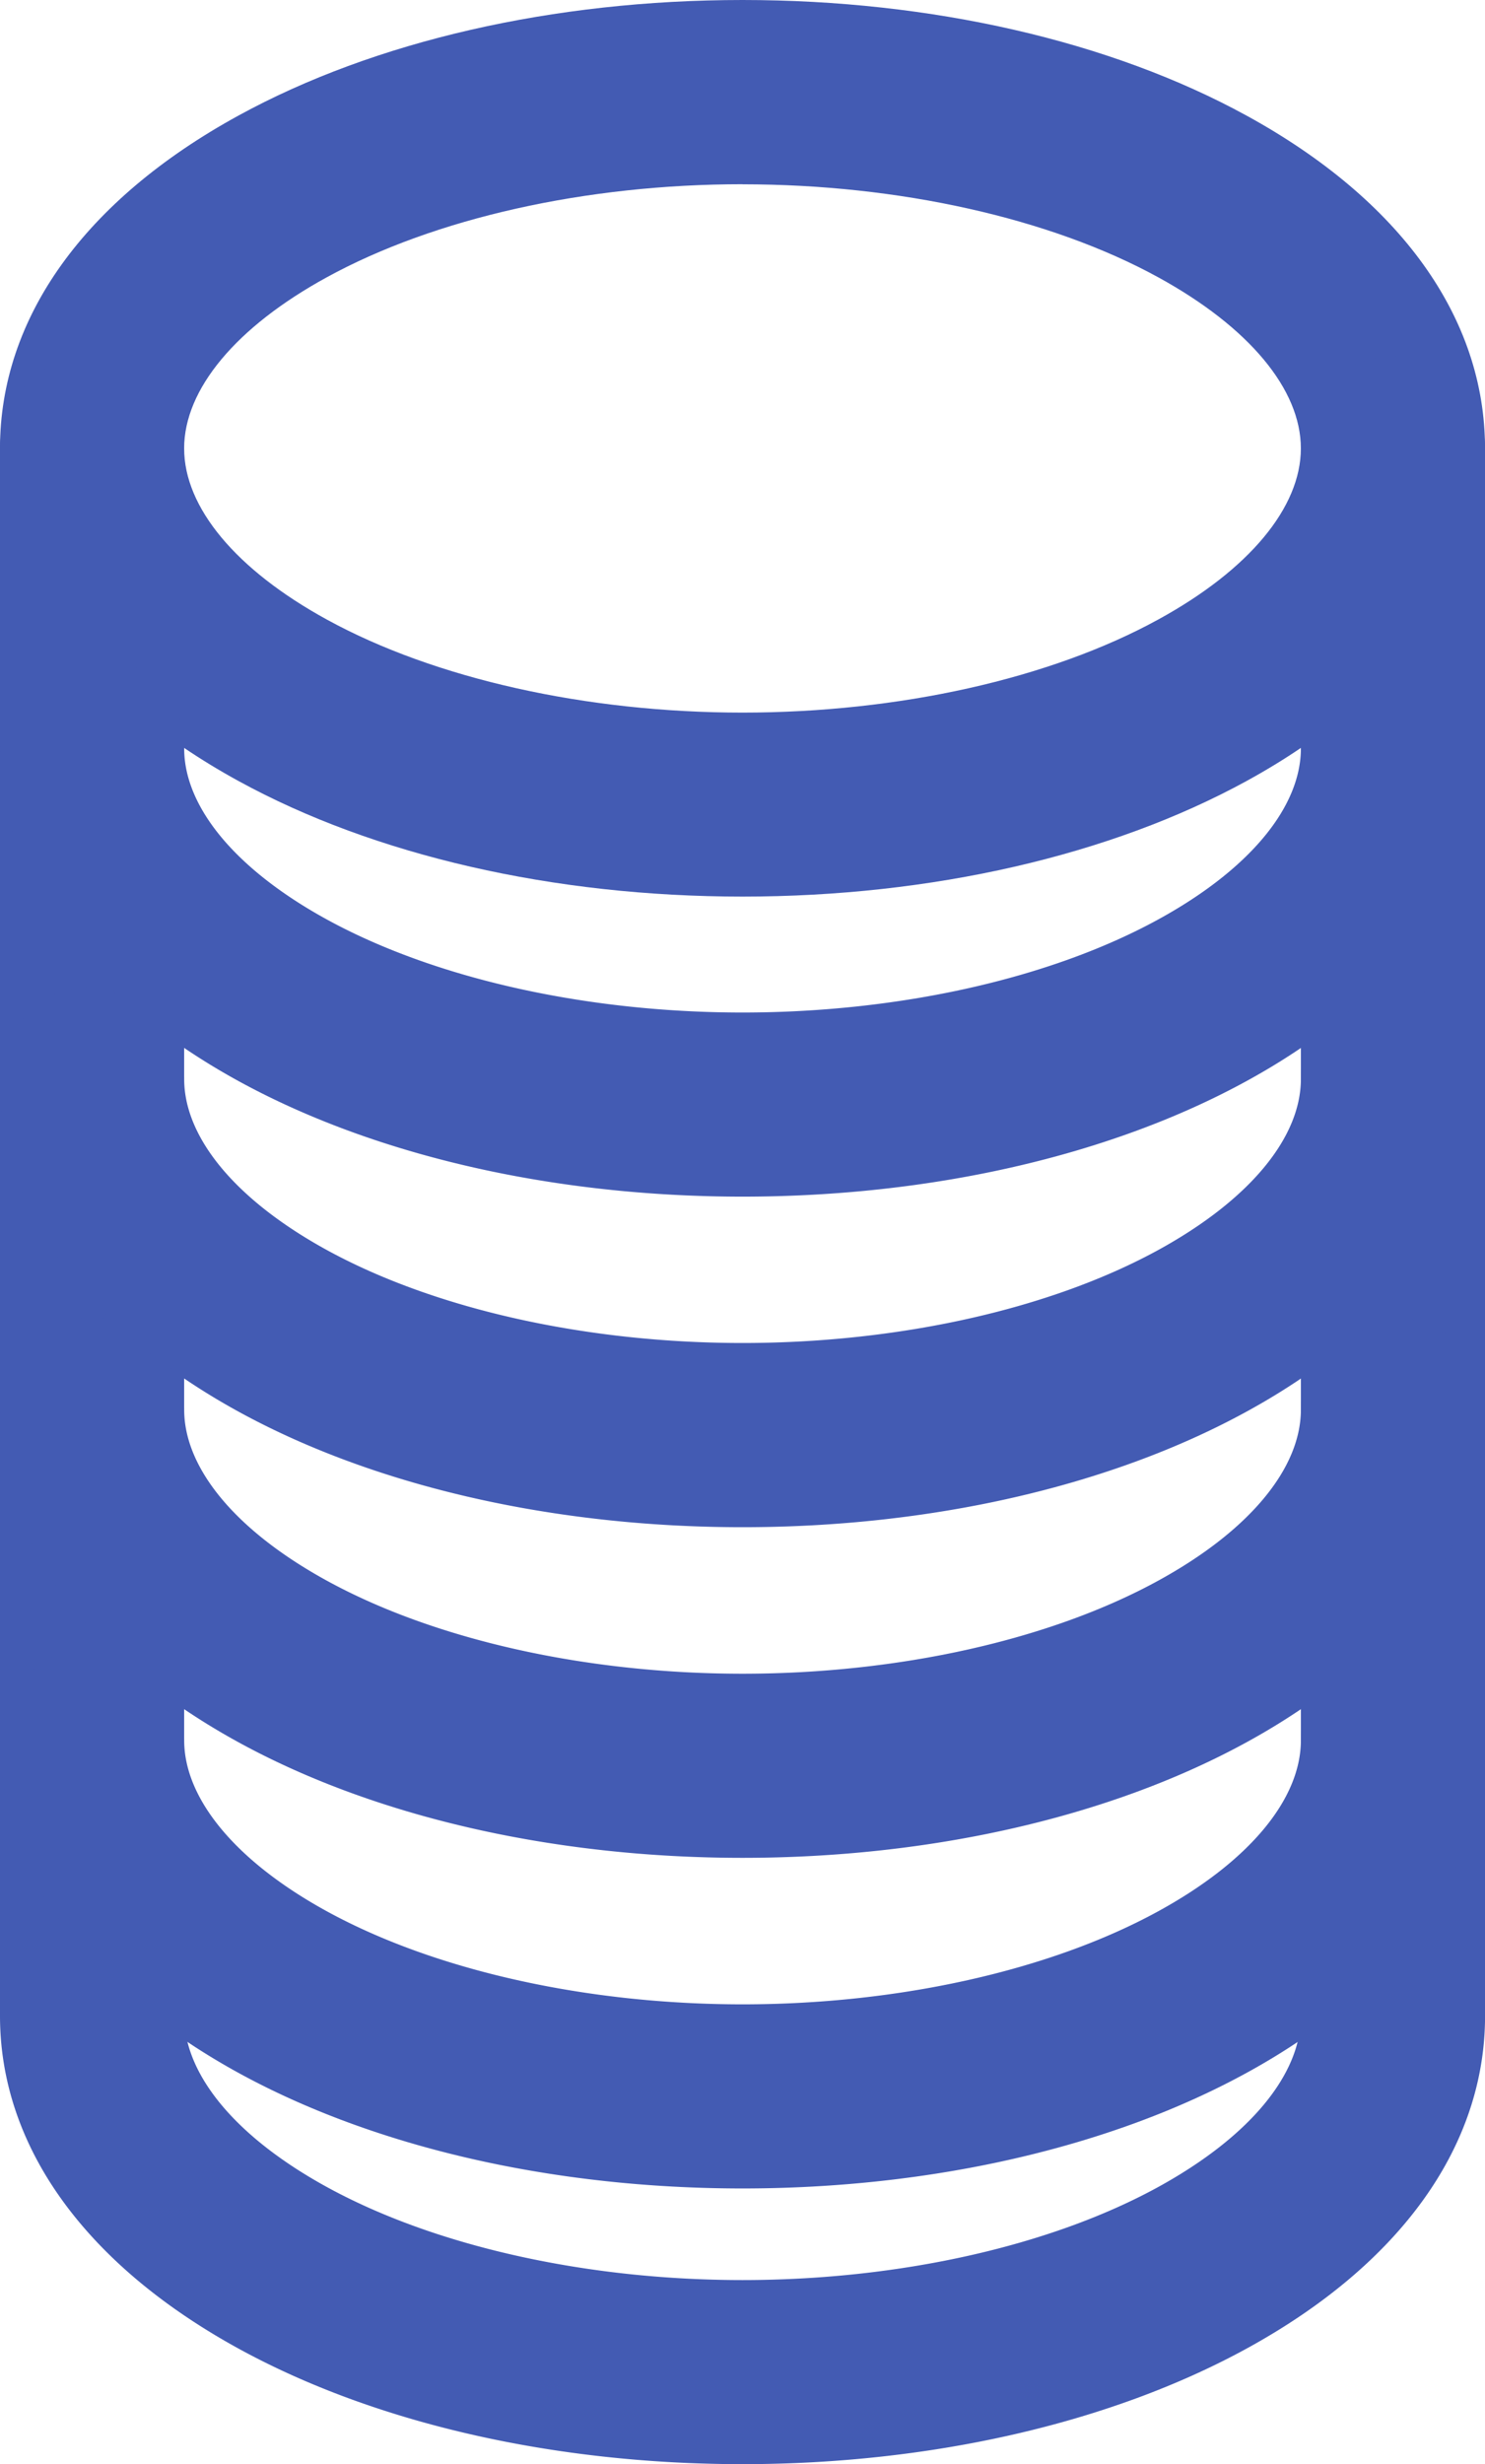
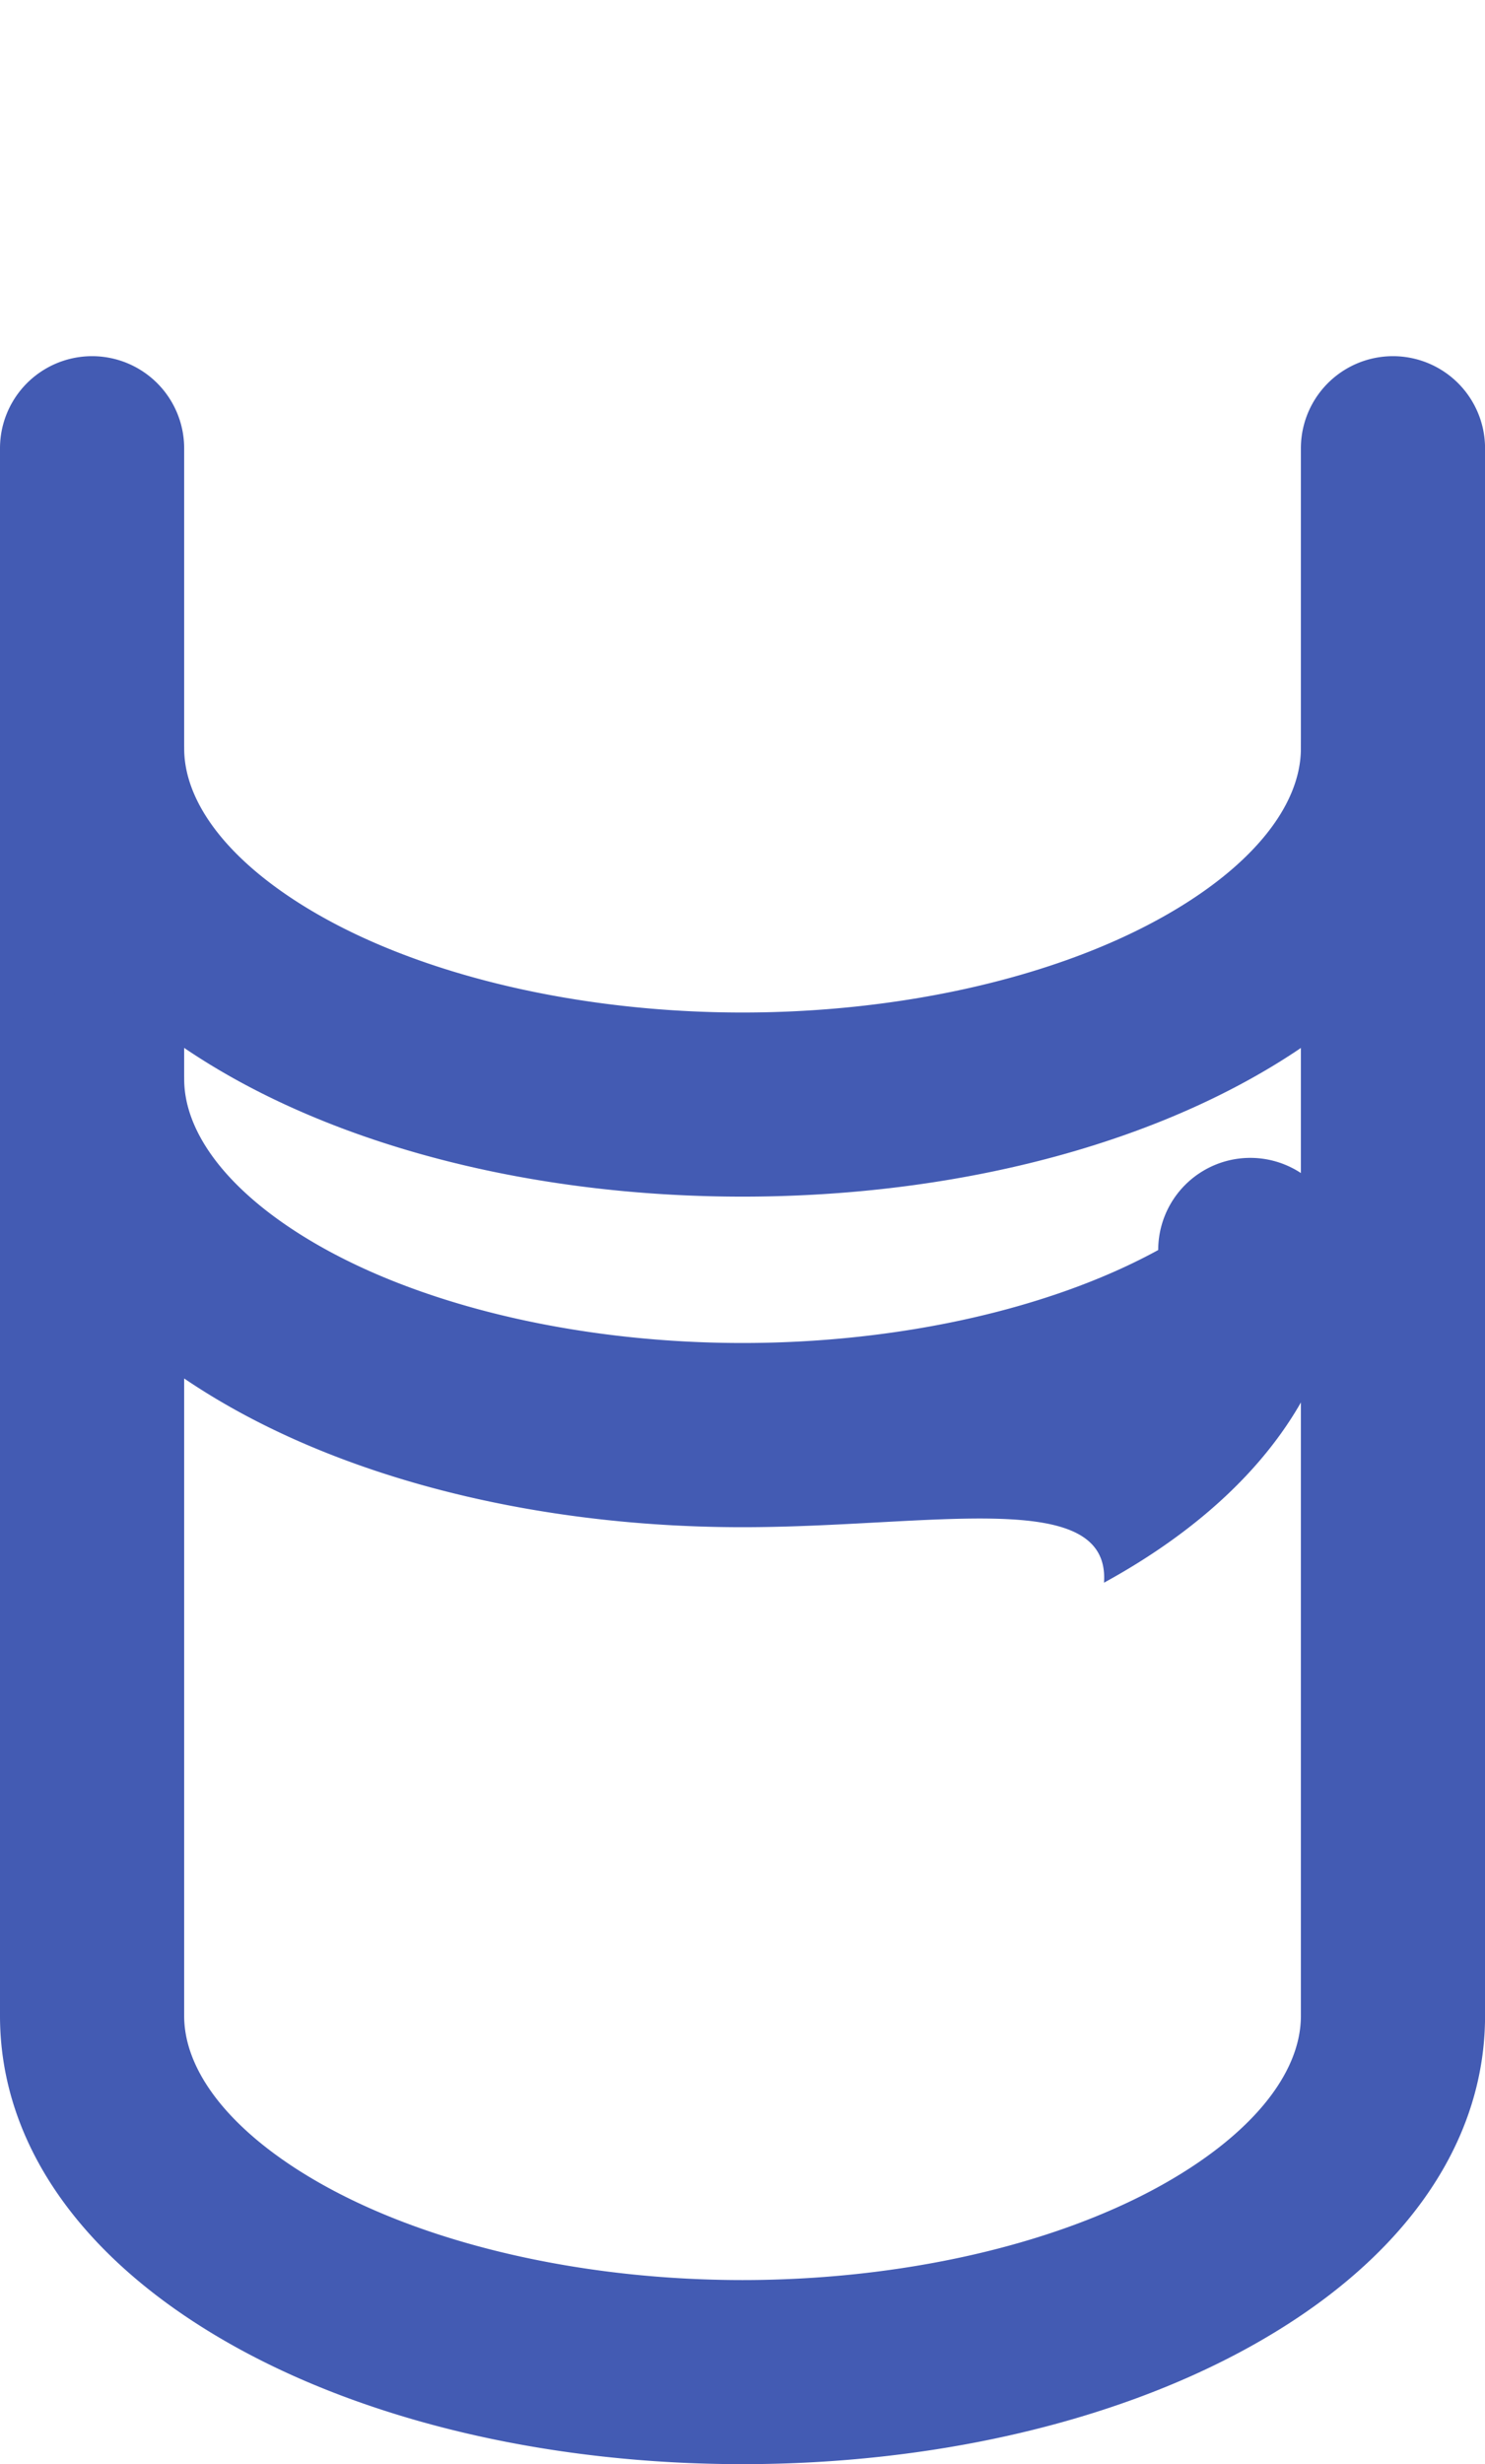
<svg xmlns="http://www.w3.org/2000/svg" width="56.444" height="93.589" viewBox="0 0 56.444 93.589">
  <defs>
    <style>.a{fill:#435bb3;}</style>
  </defs>
  <g transform="translate(-144 -48)">
-     <path class="a" d="M172.222,82.053c-7.181,0-13.994-1.56-19.161-4.392-5.843-3.2-9.061-7.683-9.061-12.635s3.219-9.437,9.061-12.635C158.228,49.56,165.04,48,172.222,48s13.994,1.56,19.161,4.392c5.843,3.2,9.061,7.683,9.061,12.635s-3.219,9.437-9.061,12.635C186.216,80.492,179.4,82.053,172.222,82.053Zm0-27.056c-5.941,0-11.7,1.287-15.8,3.534-3.447,1.885-5.423,4.252-5.423,6.5s1.976,4.611,5.423,6.5c4.1,2.246,9.861,3.534,15.8,3.534s11.7-1.287,15.8-3.534c3.447-1.885,5.423-4.252,5.423-6.5s-1.976-4.611-5.423-6.5C183.921,56.285,178.162,55,172.222,55Z" />
    <path class="a" d="M172.222,186.062c-7.181,0-13.994-1.56-19.161-4.392-5.831-3.2-9.061-7.683-9.061-12.635V109.5a3.5,3.5,0,0,1,7,0v59.536c0,2.244,1.976,4.611,5.423,6.5,4.1,2.246,9.861,3.534,15.8,3.534s11.7-1.287,15.8-3.534c3.447-1.892,5.423-4.252,5.423-6.5V109.5a3.5,3.5,0,0,1,7,0v59.536c0,4.952-3.219,9.439-9.061,12.635C186.216,184.5,179.4,186.062,172.222,186.062Z" transform="translate(0 -44.472)" />
-     <path class="a" d="M172.222,336.895c-7.181,0-13.994-1.56-19.161-4.392-5.831-3.2-9.061-7.7-9.061-12.635a3.5,3.5,0,0,1,7,0c0,2.241,1.976,4.611,5.423,6.5,4.1,2.244,9.861,3.534,15.8,3.534s11.7-1.29,15.8-3.534c3.447-1.885,5.423-4.25,5.423-6.5a3.5,3.5,0,0,1,7,0c0,4.949-3.219,9.437-9.061,12.635C186.216,335.335,179.4,336.895,172.222,336.895Z" transform="translate(0 -205.776)" />
-     <path class="a" d="M172.222,283.055c-7.181,0-13.994-1.56-19.161-4.392-5.843-3.2-9.061-7.683-9.061-12.635a3.5,3.5,0,0,1,7,0c0,2.244,1.976,4.611,5.423,6.5,4.1,2.246,9.861,3.534,15.8,3.534s11.7-1.287,15.8-3.534c3.447-1.885,5.423-4.252,5.423-6.5a3.5,3.5,0,0,1,7,0c0,4.952-3.219,9.437-9.061,12.635C186.216,281.495,179.4,283.055,172.222,283.055Z" transform="translate(0 -164.493)" />
-     <path class="a" d="M172.222,229.215c-7.181,0-13.994-1.558-19.161-4.392-5.831-3.2-9.061-7.683-9.061-12.635a3.5,3.5,0,1,1,7,0c0,2.244,1.976,4.611,5.423,6.5,4.1,2.244,9.861,3.531,15.8,3.531s11.7-1.287,15.8-3.531c3.447-1.887,5.423-4.254,5.423-6.5a3.5,3.5,0,1,1,7,0c0,4.952-3.219,9.439-9.061,12.635C186.216,227.655,179.4,229.215,172.222,229.215Z" transform="translate(0 -123.211)" />
+     <path class="a" d="M172.222,229.215c-7.181,0-13.994-1.558-19.161-4.392-5.831-3.2-9.061-7.683-9.061-12.635a3.5,3.5,0,1,1,7,0c0,2.244,1.976,4.611,5.423,6.5,4.1,2.244,9.861,3.531,15.8,3.531s11.7-1.287,15.8-3.531a3.5,3.5,0,1,1,7,0c0,4.952-3.219,9.439-9.061,12.635C186.216,227.655,179.4,229.215,172.222,229.215Z" transform="translate(0 -123.211)" />
    <path class="a" d="M172.222,175.385c-7.181,0-13.994-1.56-19.161-4.392-5.831-3.2-9.061-7.685-9.061-12.635a3.5,3.5,0,1,1,7,0c0,2.244,1.976,4.611,5.423,6.5,4.1,2.246,9.861,3.534,15.8,3.534s11.7-1.287,15.8-3.534c3.447-1.885,5.423-4.252,5.423-6.5a3.5,3.5,0,1,1,7,0c0,4.949-3.219,9.437-9.061,12.635C186.216,173.825,179.4,175.385,172.222,175.385Z" transform="translate(0 -81.936)" />
  </g>
</svg>